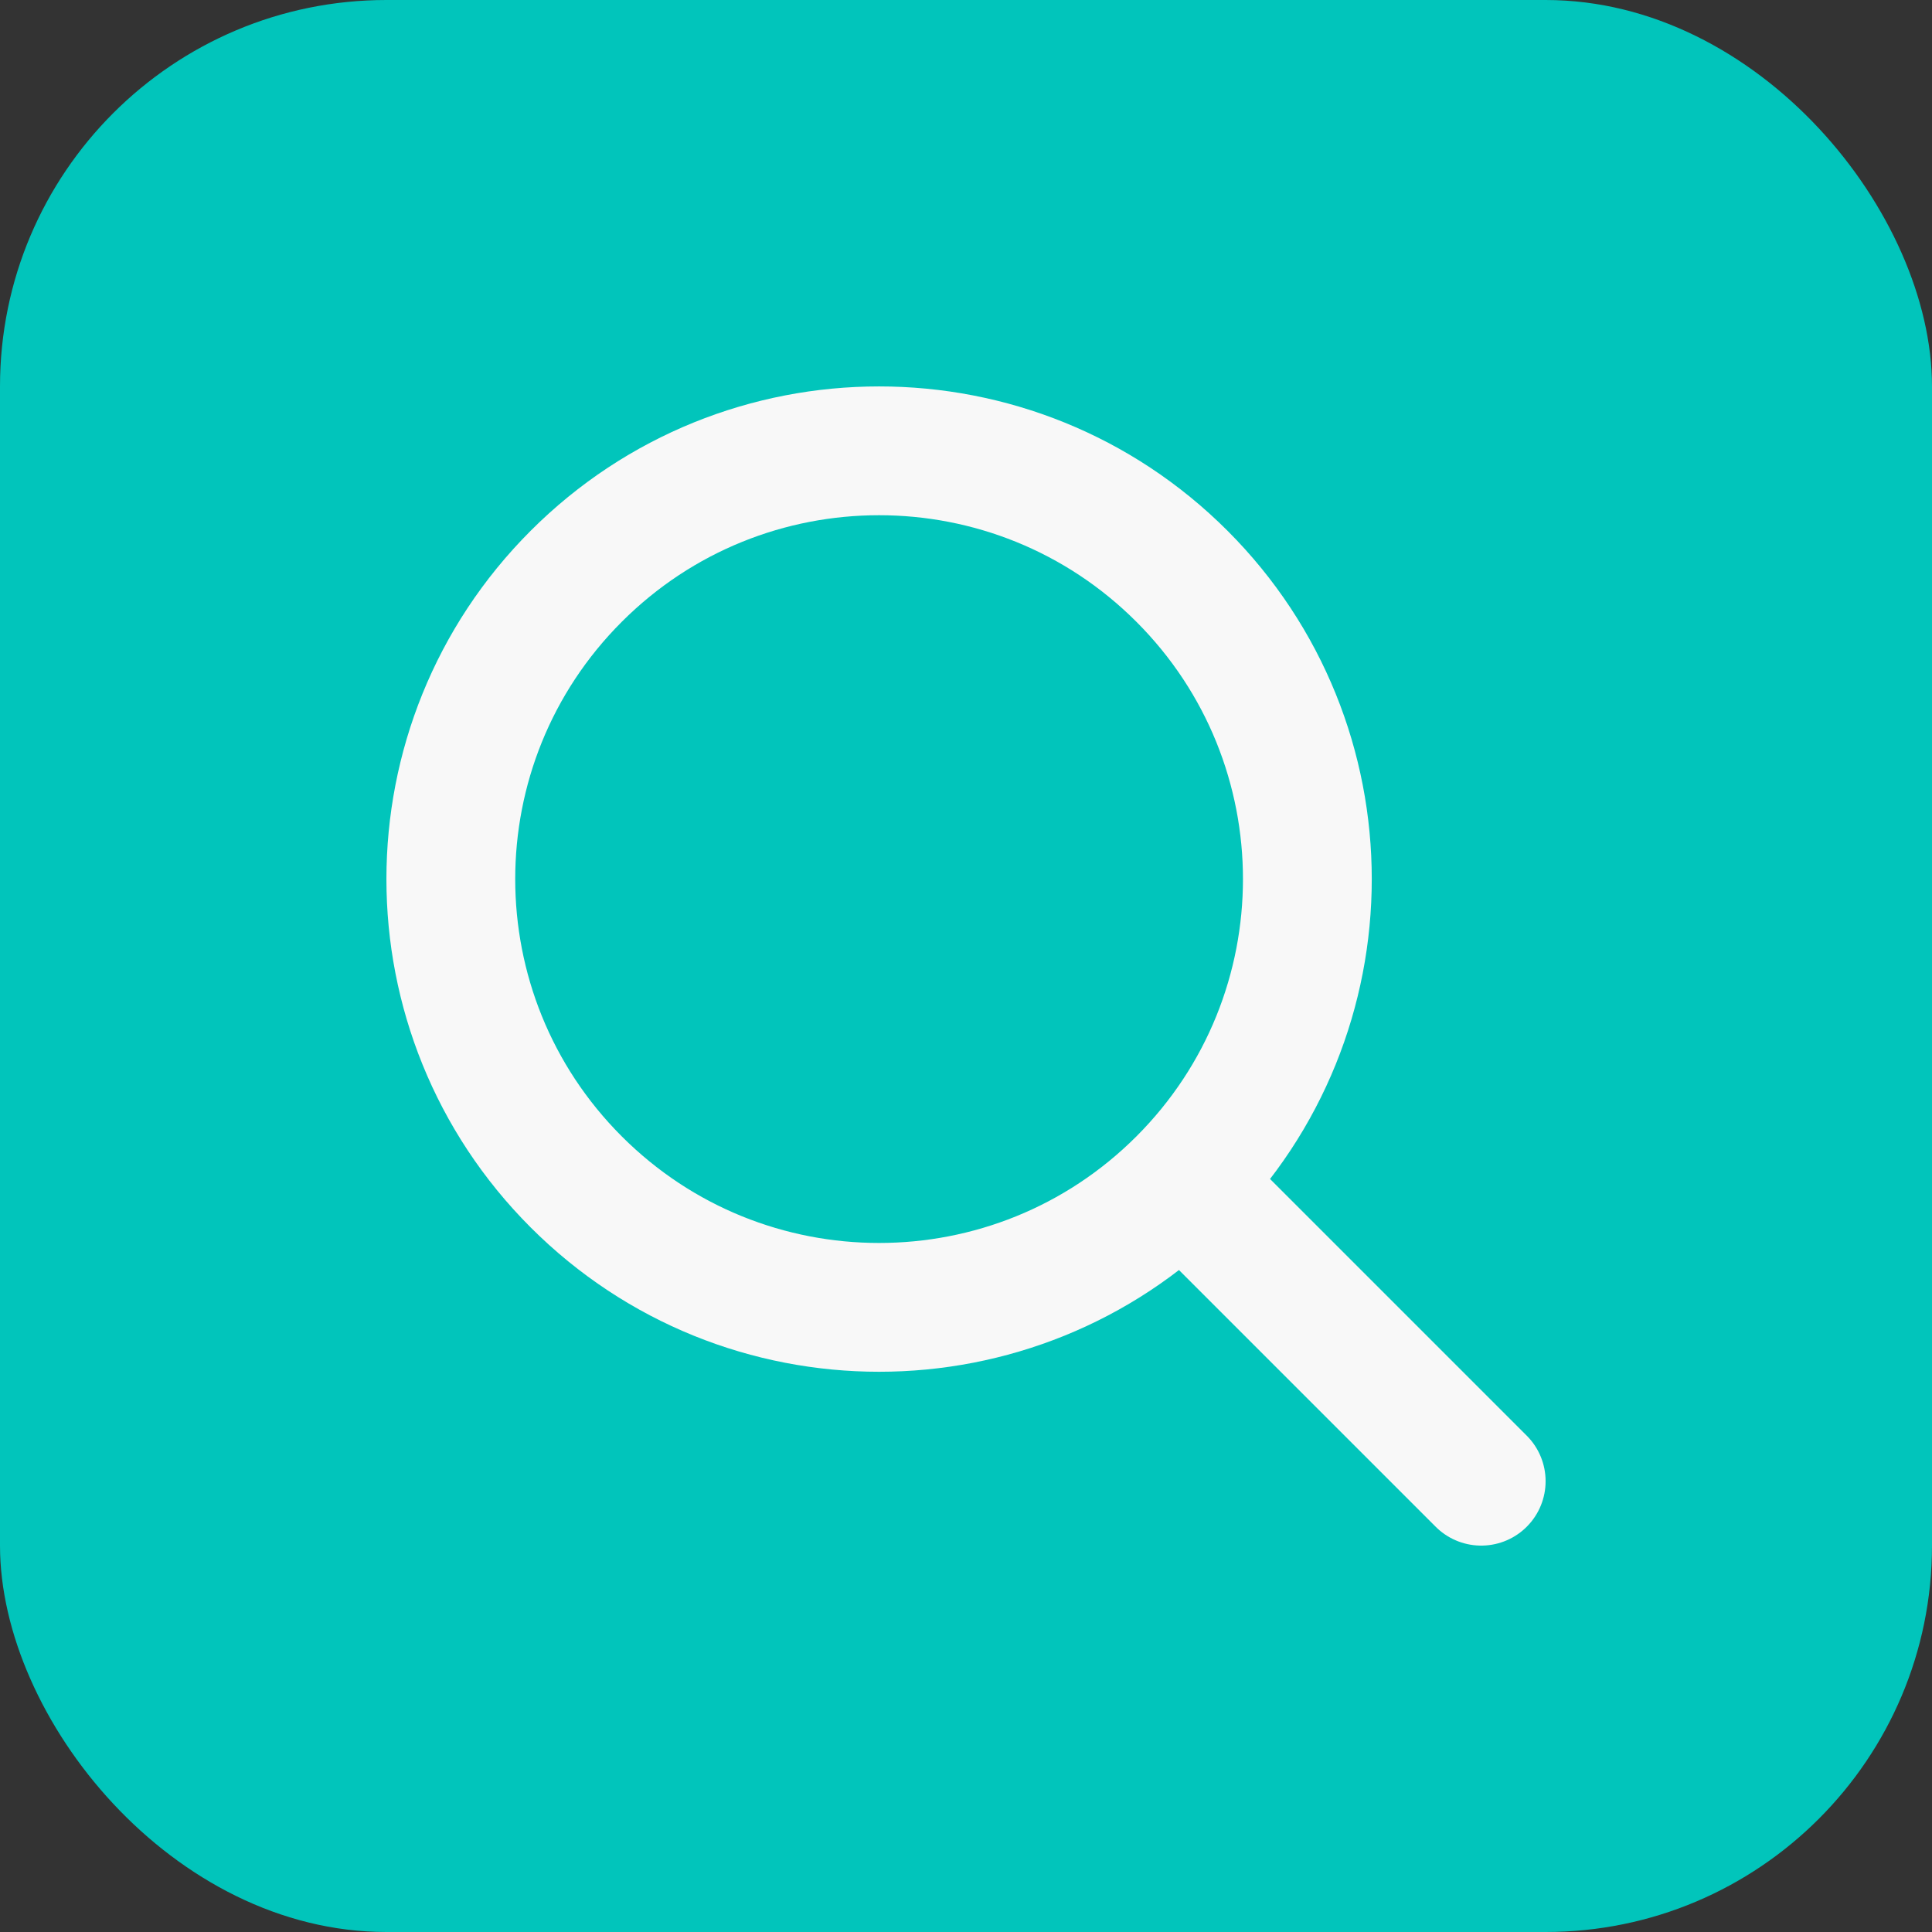
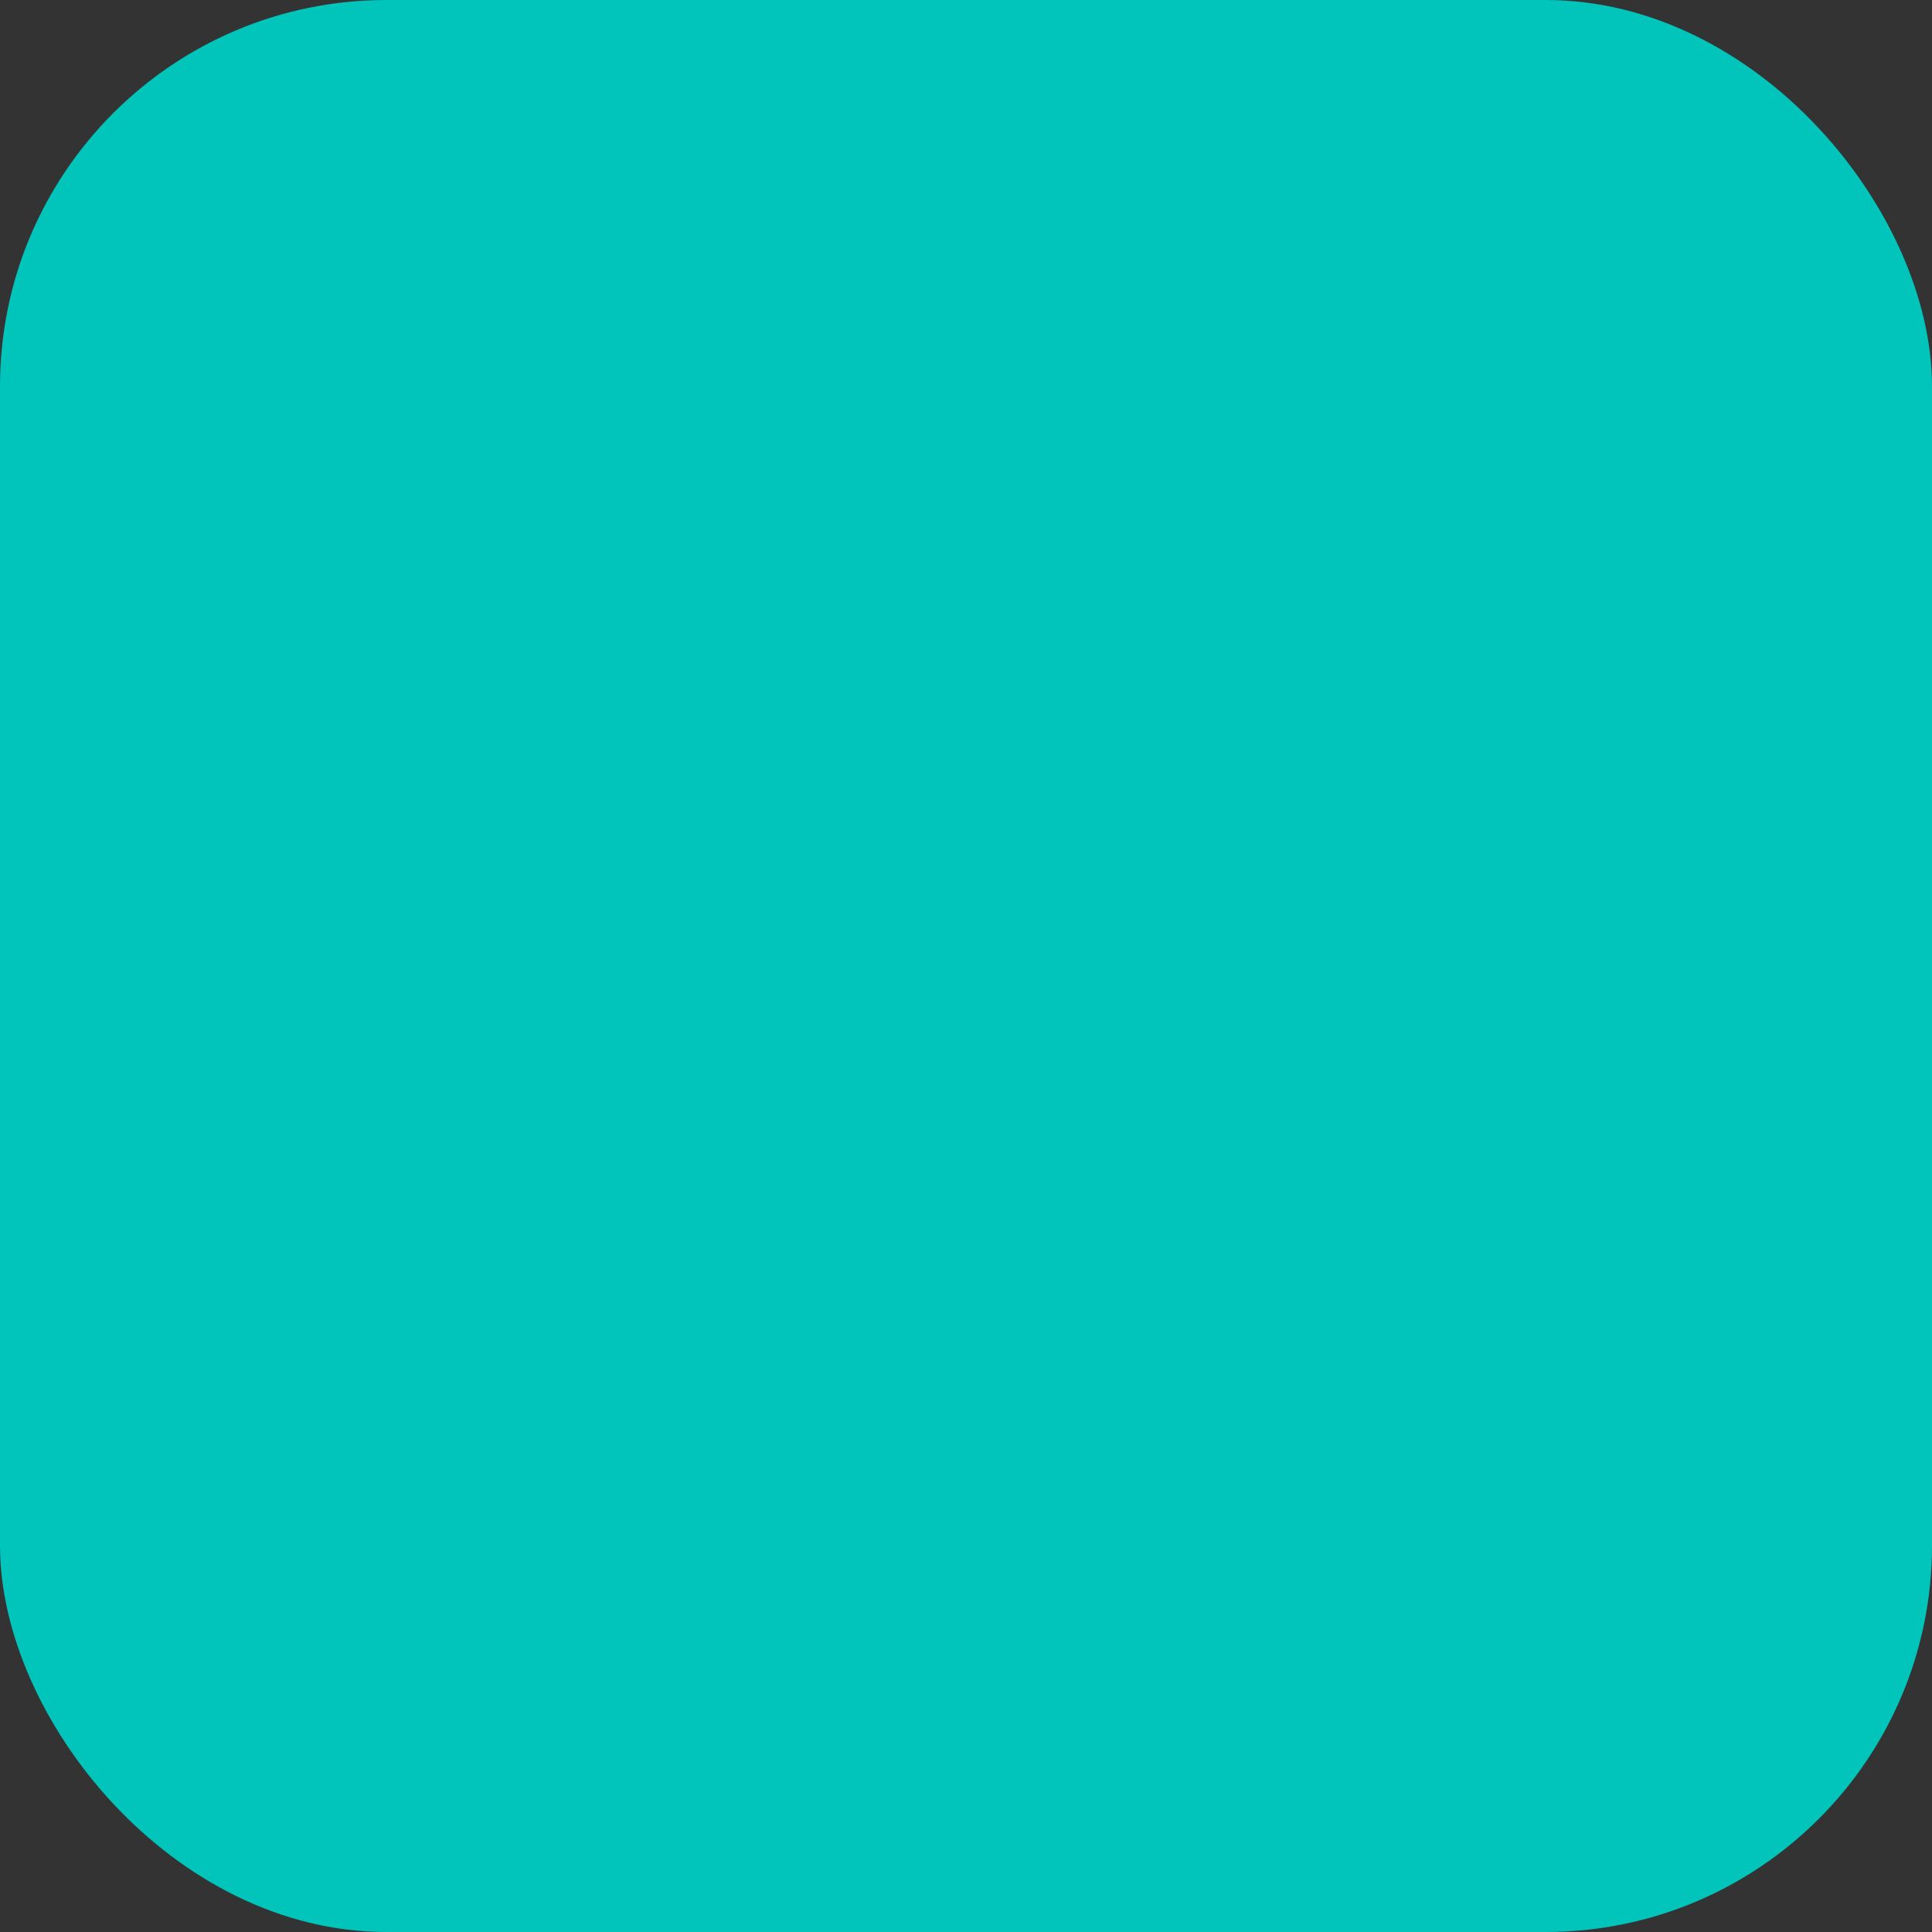
<svg xmlns="http://www.w3.org/2000/svg" width="30" height="30" viewBox="0 0 30 30" fill="none">
  <rect x="0" y="0" width="30" height="30" fill="#333333" stroke="none" />
  <rect width="30" height="30" rx="6" fill="#01C5BB" />
-   <path d="M18.353 18.353C20.95 15.756 20.95 11.545 18.353 8.948C15.756 6.351 11.545 6.351 8.948 8.948C6.351 11.545 6.351 15.756 8.948 18.353C11.545 20.95 15.756 20.95 18.353 18.353ZM18.353 18.353L23 23" stroke="#F8F8F8" stroke-width="2" stroke-linecap="round" />
</svg>